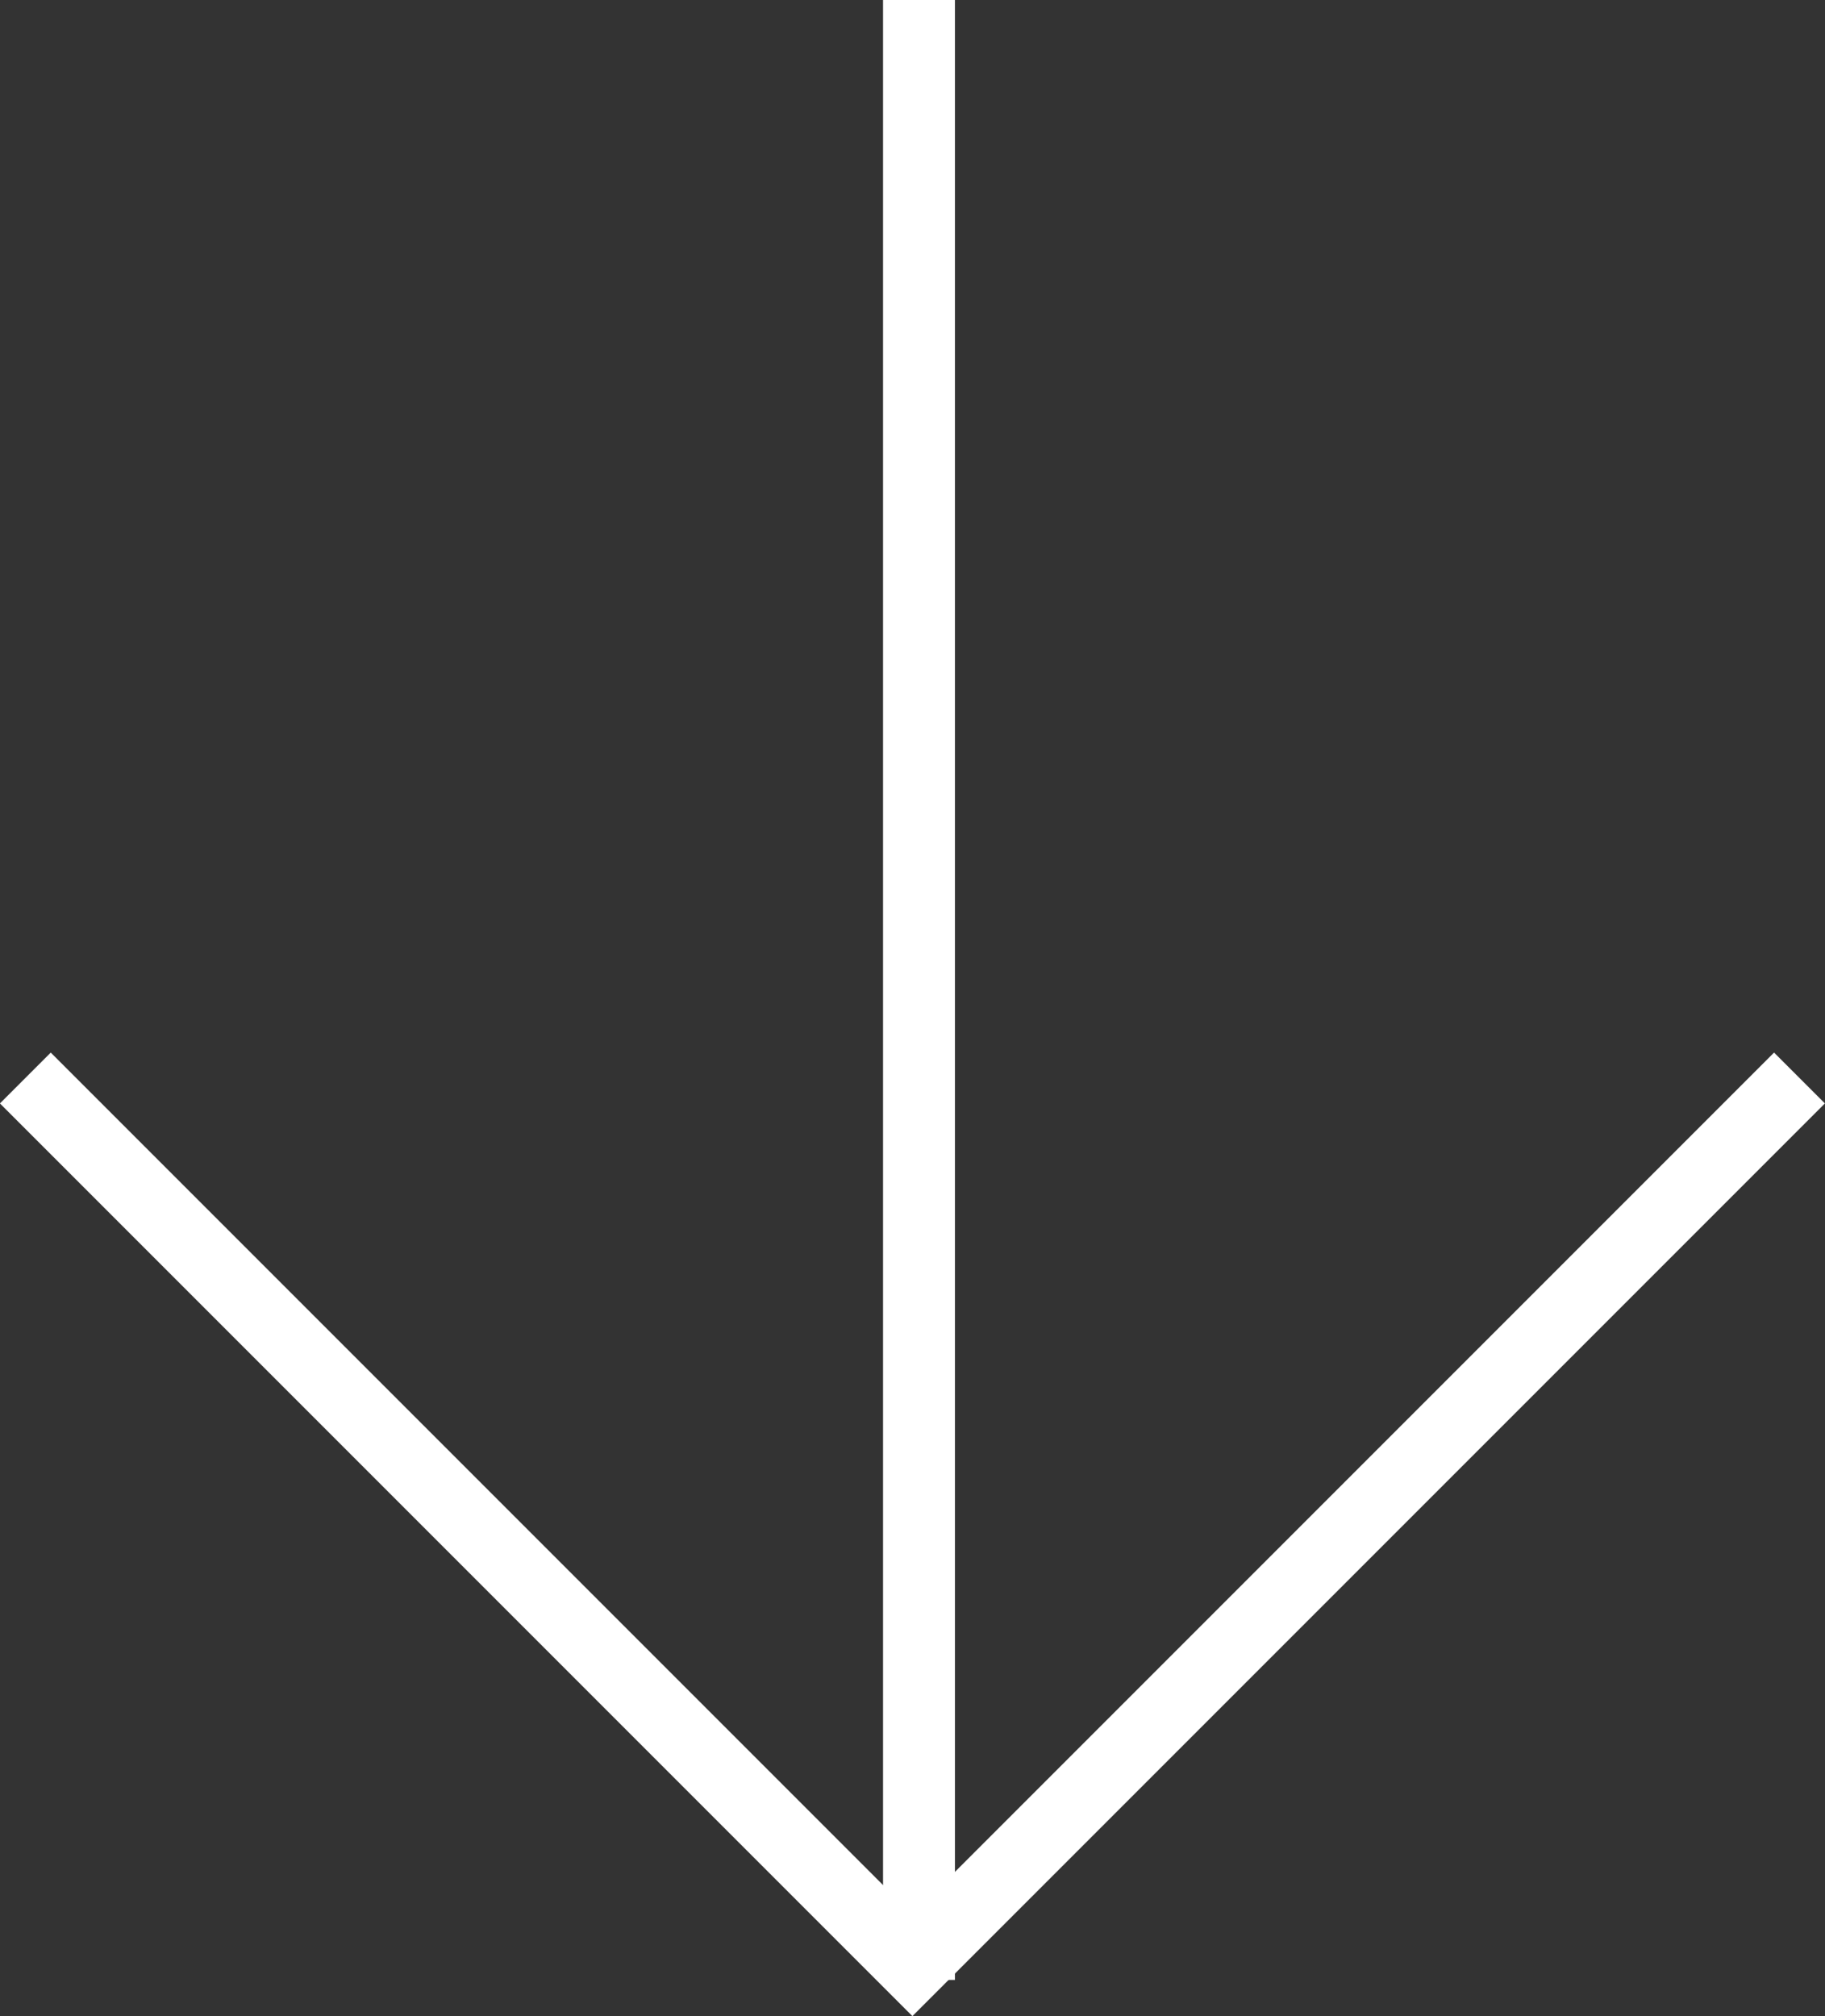
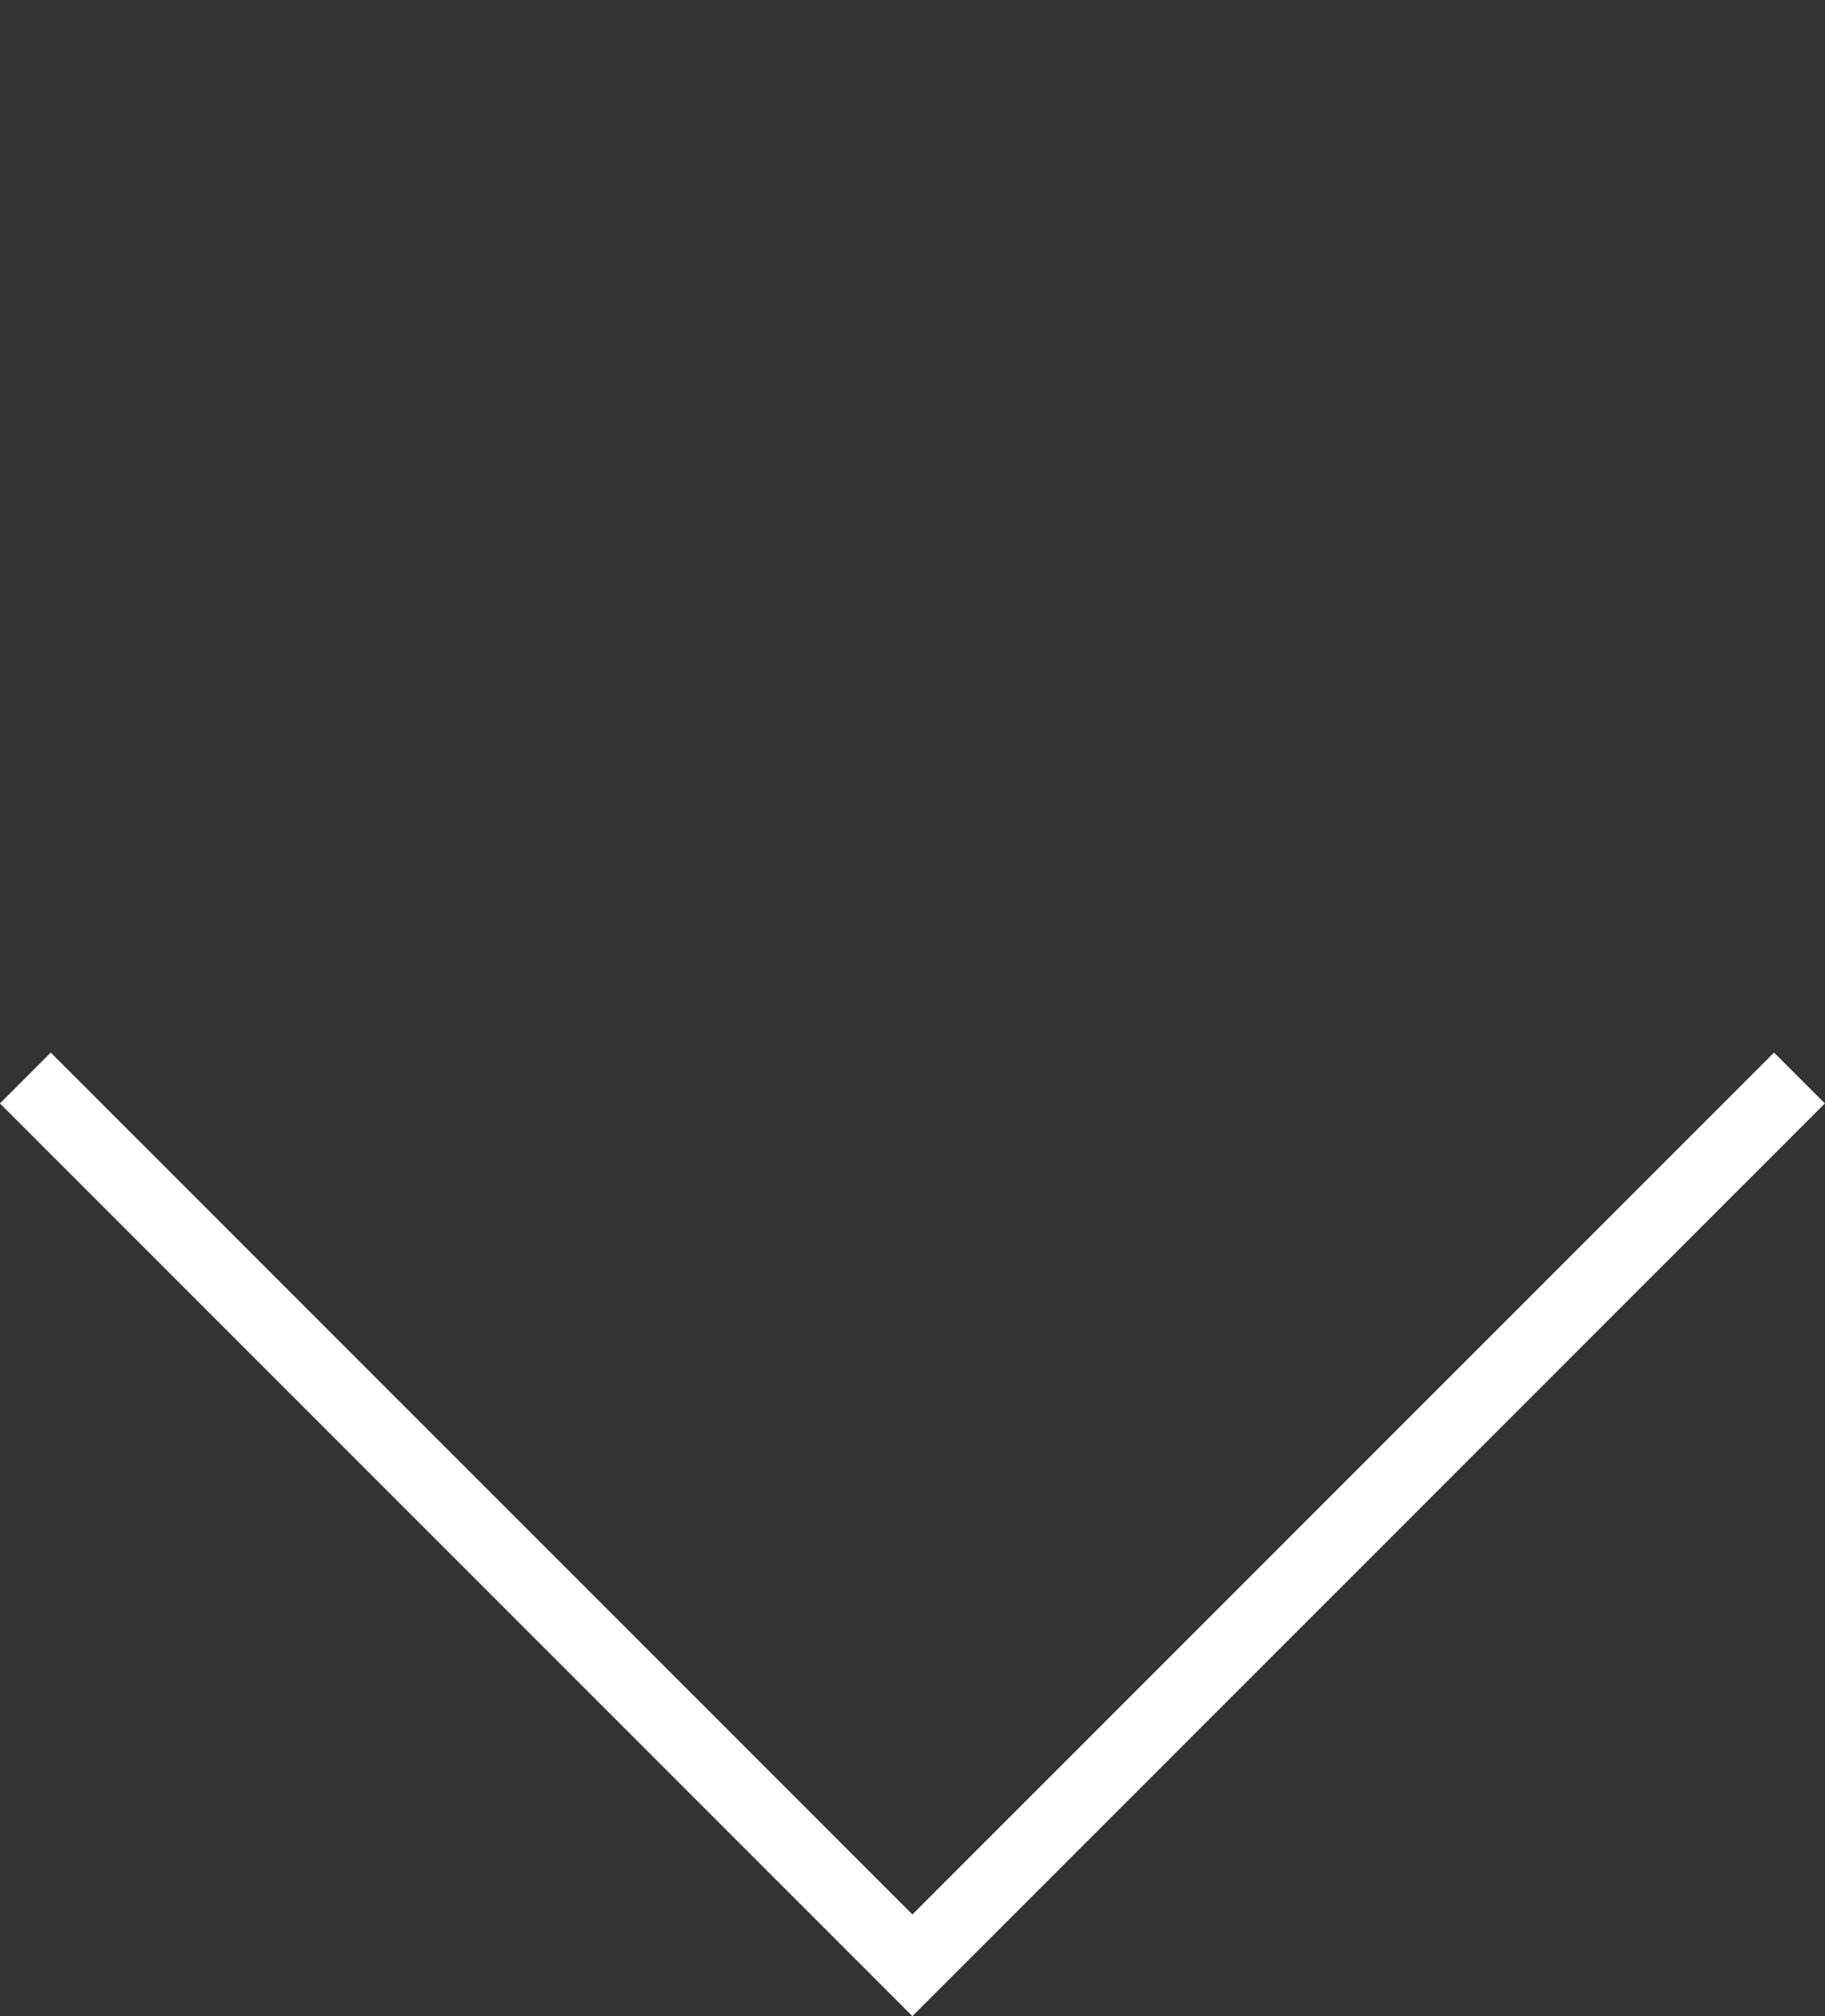
<svg xmlns="http://www.w3.org/2000/svg" width="50.775" height="56.079" viewBox="0 0 50.775 56.079">
  <rect x="0" y="0" width="50.775" height="56.079" fill="#333333" stroke="none" />
  <defs>
    <style>
      .cls-1 {
        fill: none;
        stroke: #ffffff;
        stroke-width: 2px;
      }
    </style>
  </defs>
  <g id="Group_3" data-name="Group 3" transform="translate(-1814.932 -979.144)">
-     <line id="Line_22" data-name="Line 22" class="cls-1" x2="55.072" transform="translate(1840.5 979.144) rotate(90)" />
    <path id="Path_31" data-name="Path 31" class="cls-1" d="M308.411,1716l24.68,24.68-24.68,24.68" transform="translate(3580.997 700.718) rotate(90)" />
  </g>
</svg>